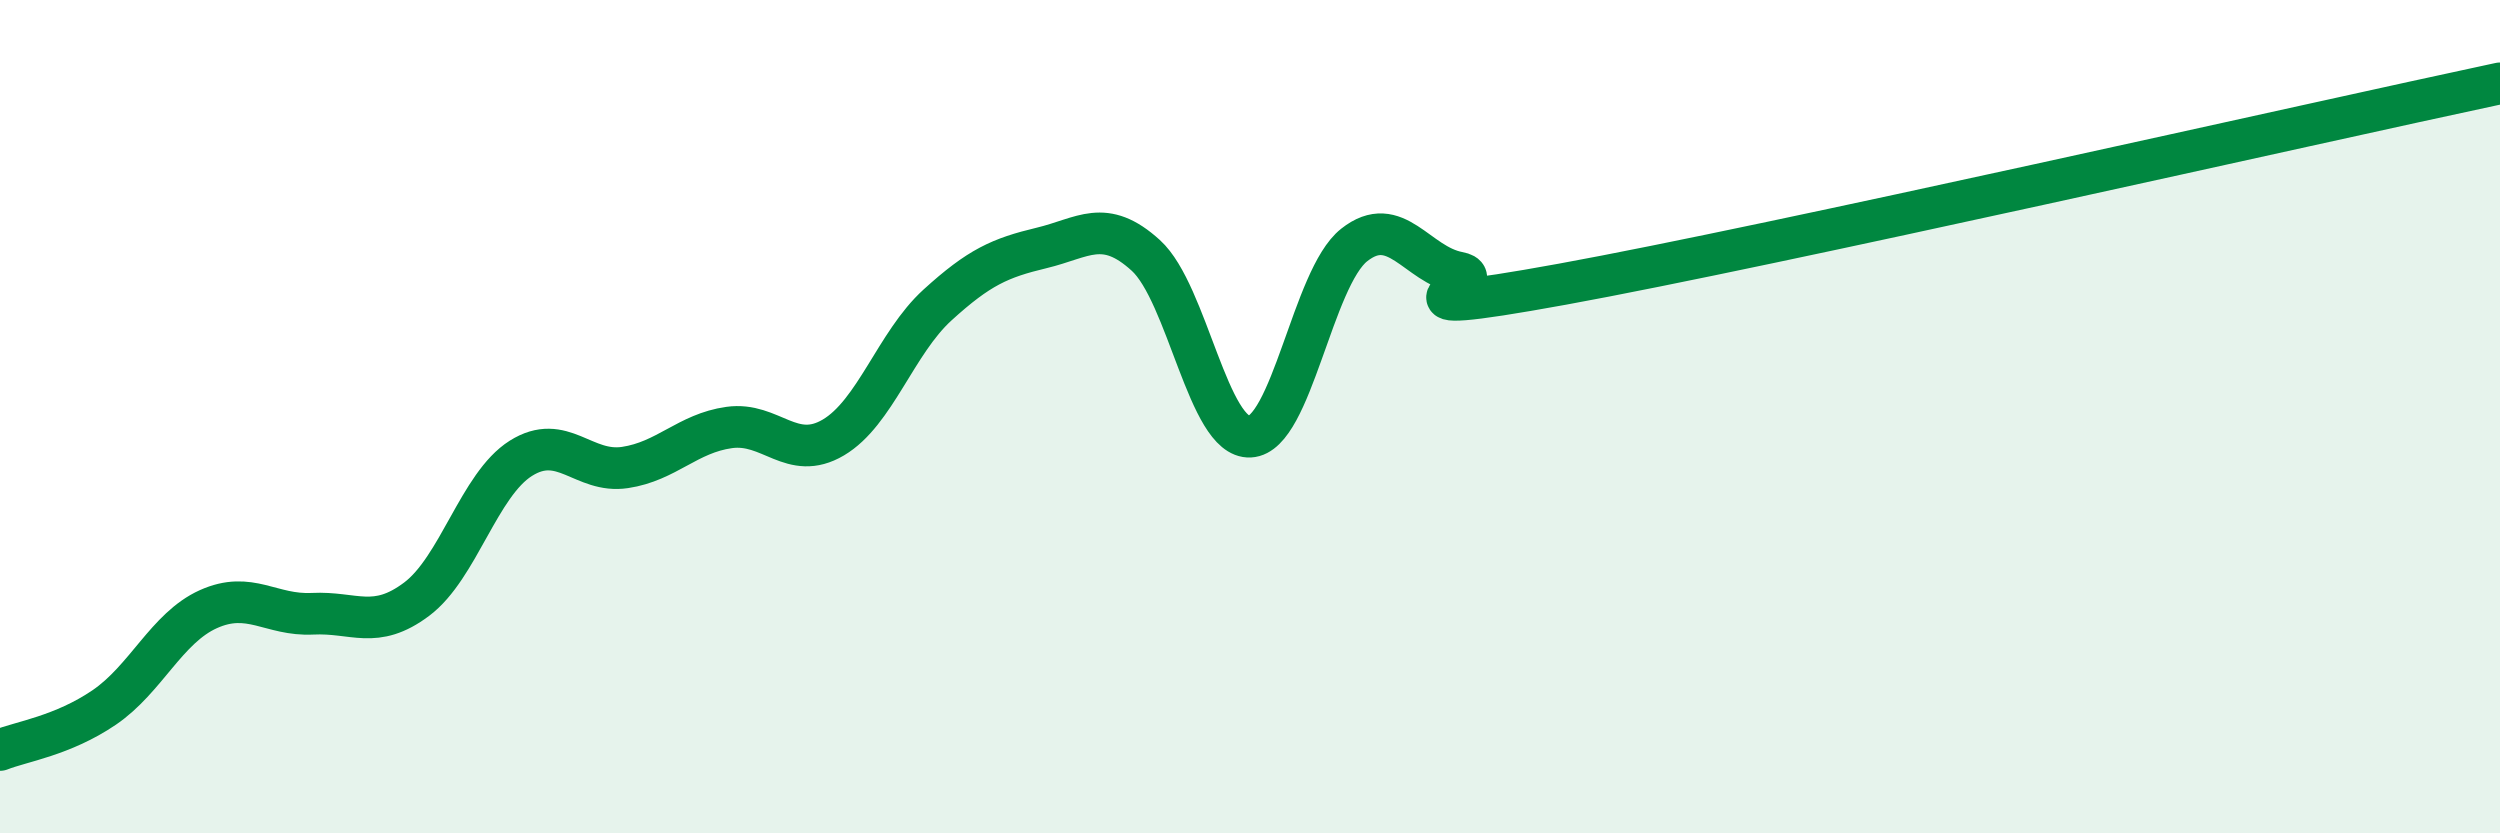
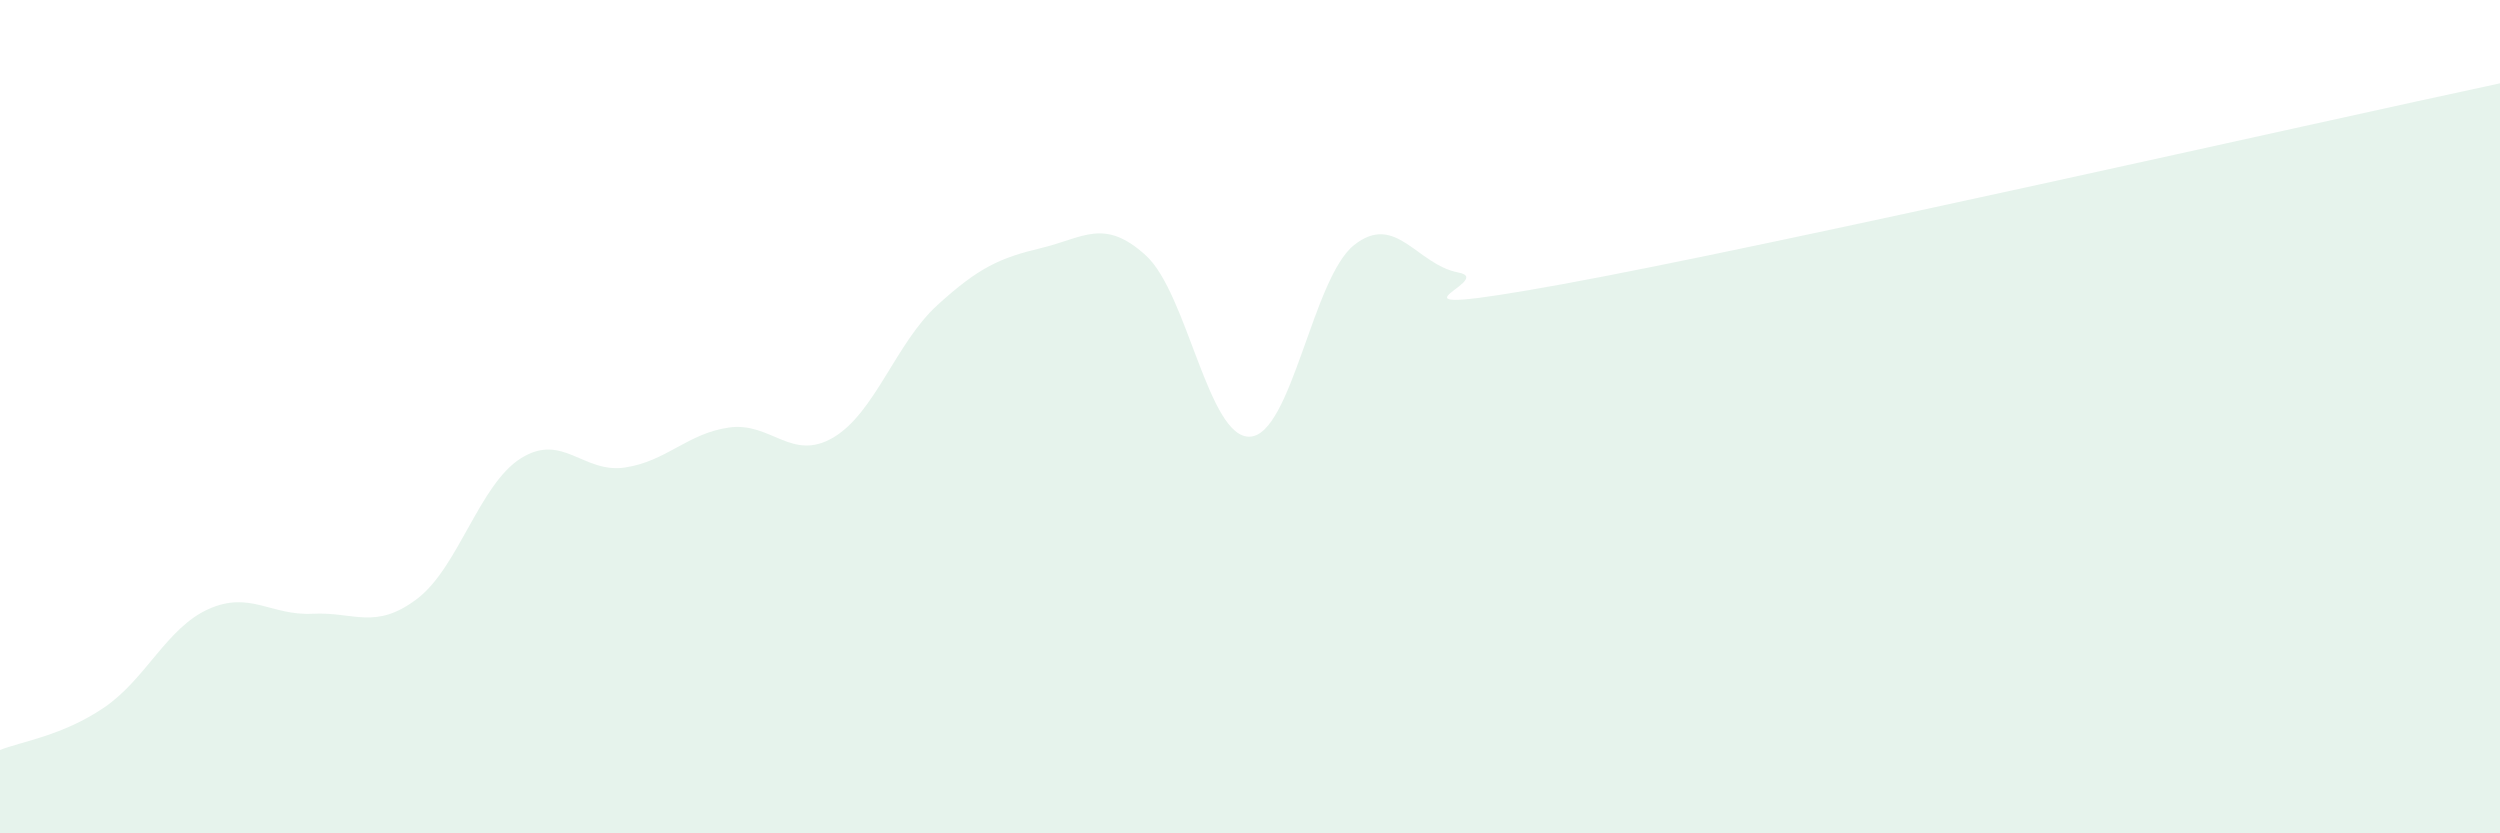
<svg xmlns="http://www.w3.org/2000/svg" width="60" height="20" viewBox="0 0 60 20">
  <path d="M 0,18 C 0.5,17.8 1.5,17.66 2.5,16.98 C 3.5,16.3 4,15.07 5,14.62 C 6,14.17 6.5,14.78 7.5,14.73 C 8.5,14.68 9,15.13 10,14.38 C 11,13.63 11.5,11.63 12.5,11 C 13.5,10.37 14,11.37 15,11.22 C 16,11.07 16.5,10.4 17.5,10.26 C 18.5,10.12 19,11.09 20,10.5 C 21,9.91 21.5,8.23 22.5,7.32 C 23.5,6.41 24,6.19 25,5.95 C 26,5.71 26.5,5.22 27.5,6.13 C 28.5,7.04 29,10.53 30,10.48 C 31,10.43 31.5,6.67 32.5,5.88 C 33.5,5.09 34,6.35 35,6.54 C 36,6.73 32.5,7.73 37.5,6.82 C 42.5,5.91 55.5,2.96 60,2L60 20L0 20Z" fill="#008740" opacity="0.1" stroke-linecap="round" stroke-linejoin="round" />
-   <path d="M 0,18 C 0.5,17.8 1.5,17.66 2.5,16.98 C 3.5,16.3 4,15.07 5,14.62 C 6,14.17 6.5,14.78 7.5,14.73 C 8.5,14.68 9,15.13 10,14.38 C 11,13.63 11.5,11.63 12.5,11 C 13.5,10.37 14,11.37 15,11.22 C 16,11.07 16.5,10.4 17.5,10.26 C 18.5,10.12 19,11.09 20,10.5 C 21,9.91 21.5,8.23 22.5,7.32 C 23.5,6.41 24,6.19 25,5.95 C 26,5.71 26.5,5.22 27.5,6.13 C 28.5,7.04 29,10.53 30,10.48 C 31,10.43 31.5,6.67 32.5,5.88 C 33.5,5.09 34,6.35 35,6.54 C 36,6.73 32.5,7.73 37.5,6.82 C 42.5,5.91 55.5,2.96 60,2" stroke="#008740" stroke-width="1" fill="none" stroke-linecap="round" stroke-linejoin="round" />
</svg>